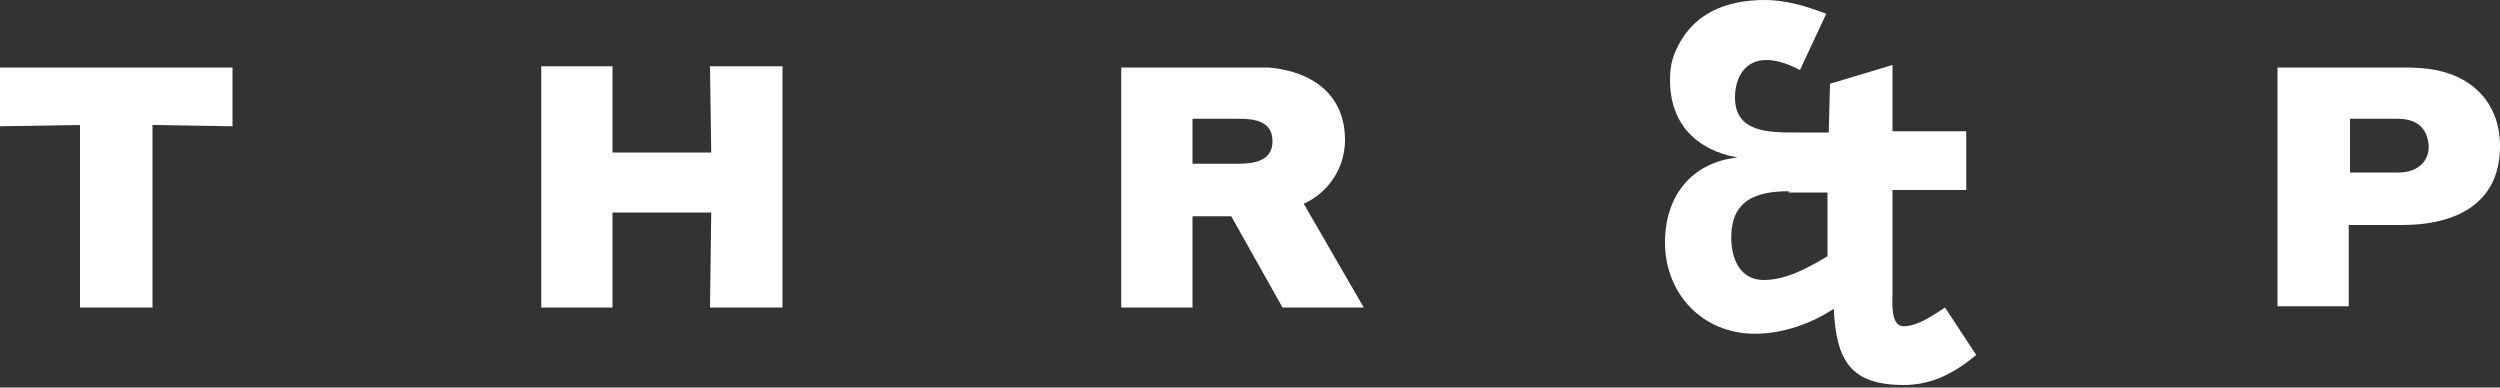
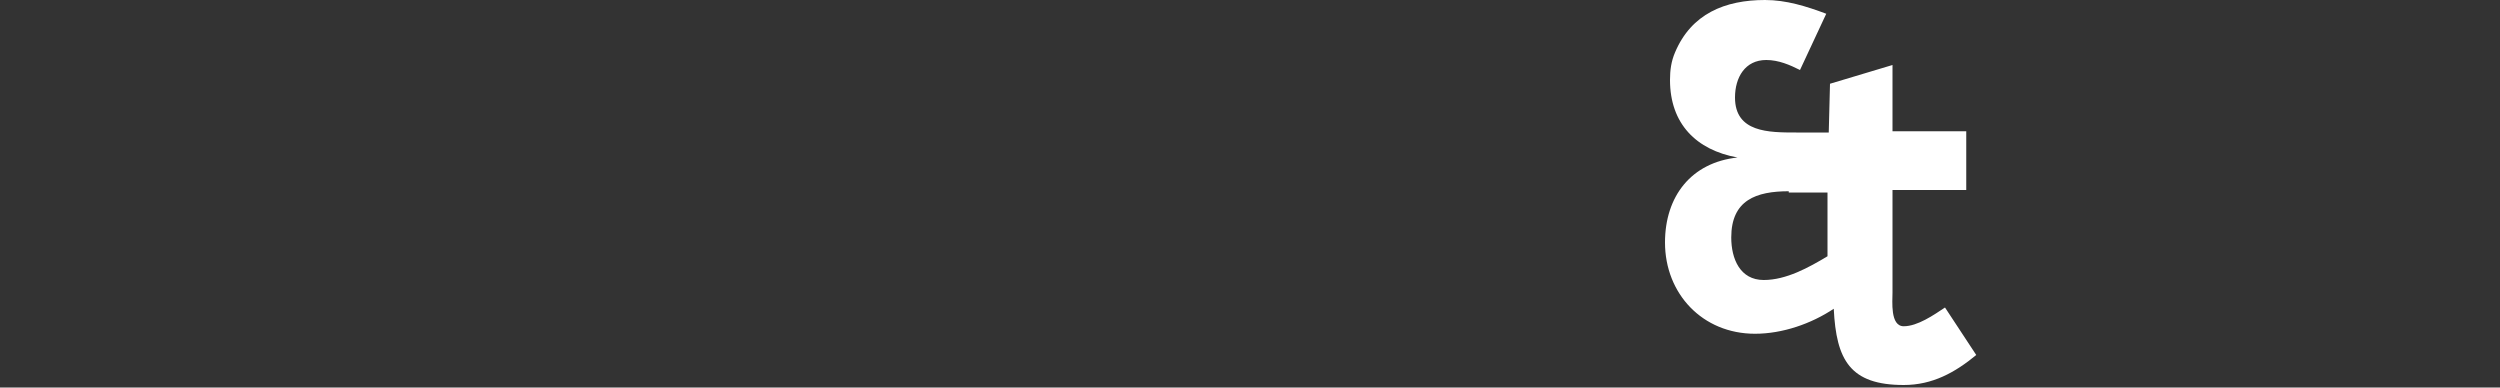
<svg xmlns="http://www.w3.org/2000/svg" version="1.1" id="Ebene_1" x="0px" y="0px" viewBox="0 0 200 31" style="enable-background:new 0 0 200 31;" xml:space="preserve">
  <rect x="0" y="0" width="200" height="31" fill="#333333" stroke="none" />
  <style type="text/css">
	.st0{fill:#FFFFFF;}
</style>
  <g>
-     <polygon class="st0" points="12.2,10 12.2,24.6 6.4,24.6 6.4,10 0,10.1 0,5.4 18.6,5.4 18.6,10.1  " />
-     <polygon class="st0" points="56.8,24.6 56.9,17 49,17 49,24.6 43.3,24.6 43.3,5.3 49,5.3 49,12.2 56.9,12.2 56.8,5.3 62.6,5.3    62.6,24.6  " />
    <g>
-       <path class="st0" d="M99.1,9.5h-3.7v3.6H99c1.3,0,2.8-0.2,2.8-1.8C101.8,9.7,100.4,9.5,99.1,9.5 M102.6,24.6l-4.1-7.3h-3.1v7.3    h-5.7V5.4h9.6c0.7,0,1.5,0,2.2,0c3.4,0.3,6.1,2.1,6.1,5.8c0,2.2-1.3,4.2-3.3,5.1l4.8,8.3H102.6z" />
      <path class="st0" d="M143.1,15.3c-2.6,0-4.6,0.7-4.6,3.7c0,1.7,0.7,3.4,2.6,3.4c1.8,0,3.6-1,5.1-1.9l0-5.1H143.1z M152.3,30.8    c-4.3,0-5.4-2-5.6-6.1c-1.8,1.2-4.1,2-6.3,2c-4.2,0-7.2-3.2-7.2-7.3c0-3.7,2.1-6.4,5.8-6.8c-3.3-0.6-5.4-2.7-5.4-6.2    c0-0.8,0.1-1.5,0.4-2.2c1.3-3.1,4-4.2,7.2-4.2c1.7,0,3.3,0.5,4.9,1.1L144,5.6c-0.8-0.4-1.7-0.8-2.7-0.8c-1.7,0-2.5,1.4-2.5,3    c0,2.8,2.7,2.8,4.9,2.8h2.6l0.1-3.9l5-1.5v5.3l5.9,0v4.7l-5.9,0v8.2c0,0.7-0.2,2.7,0.9,2.7c1.1,0,2.4-0.9,3.3-1.5l2.5,3.8    C156.4,29.8,154.6,30.8,152.3,30.8" />
-       <path class="st0" d="M191.8,9.5H188v4.3h3.9c1.3,0,2.4-0.7,2.4-2.1C194.2,10.2,193.3,9.5,191.8,9.5 M192.2,18l-4.3,0v6.5h-5.7V5.4    h9.7c0.7,0,1.5,0,2.3,0.1c3.4,0.4,5.8,2.6,5.8,6.2C200,16.4,196.3,18,192.2,18" />
    </g>
  </g>
</svg>